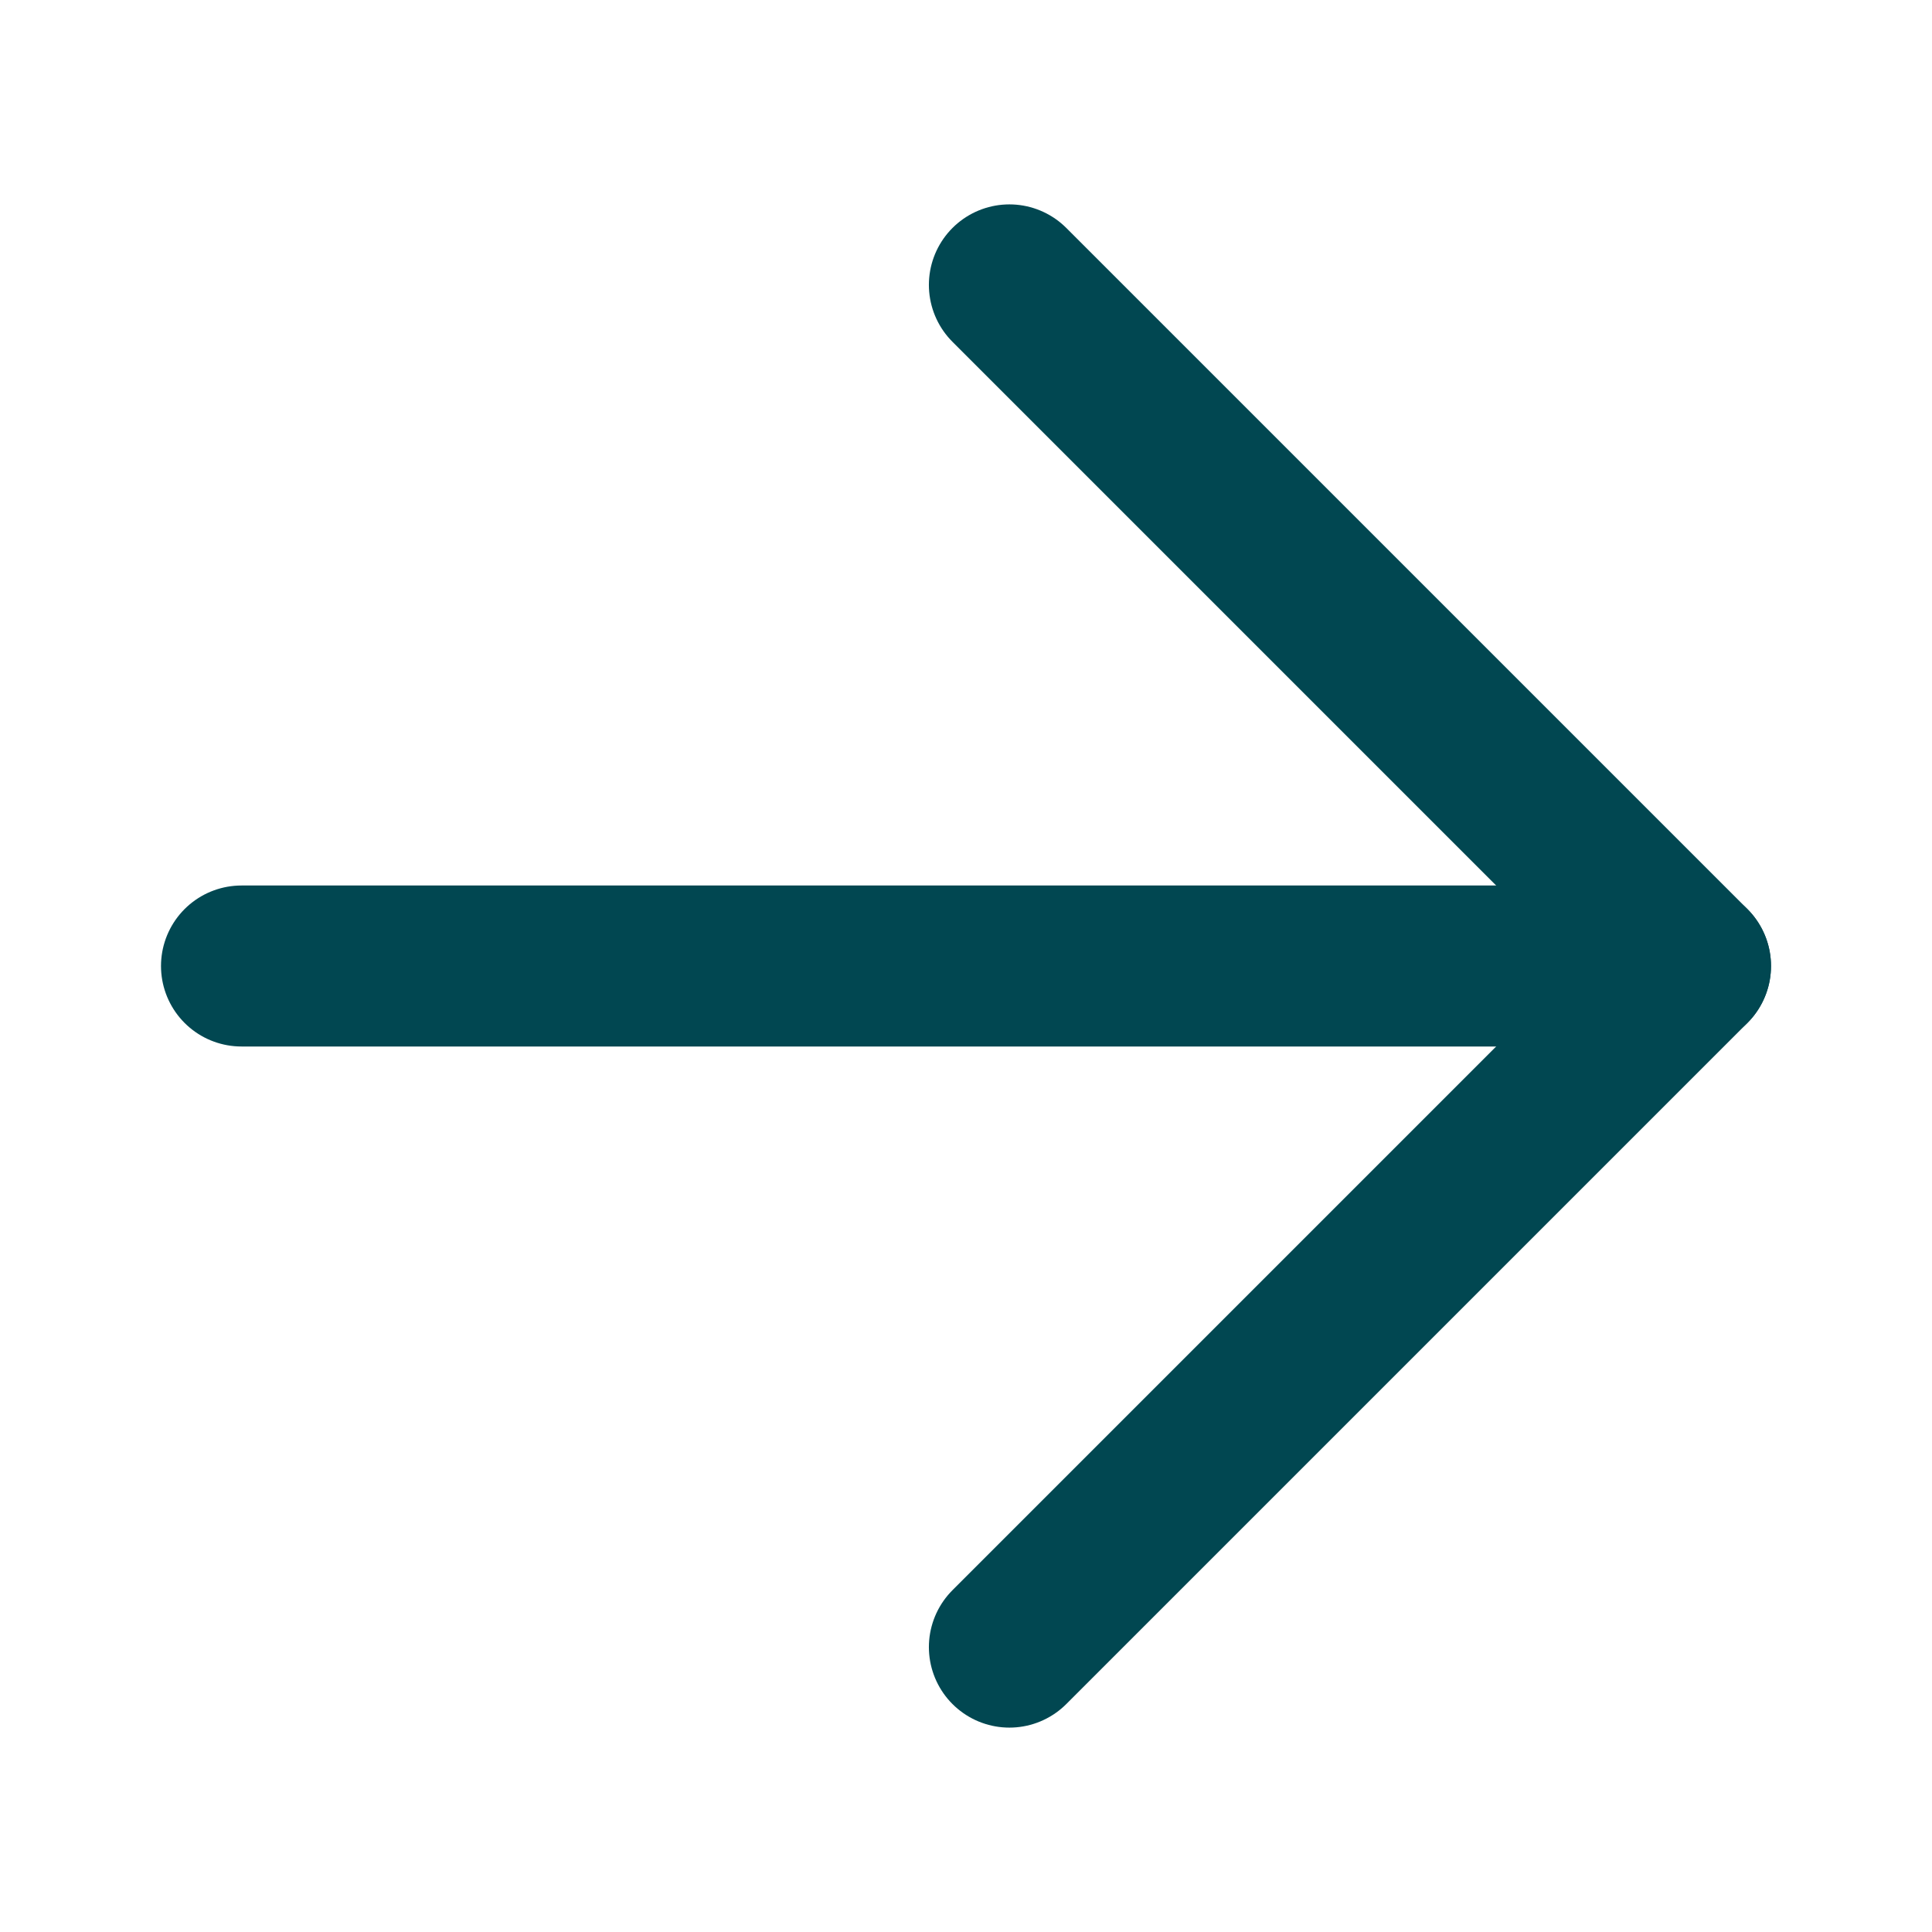
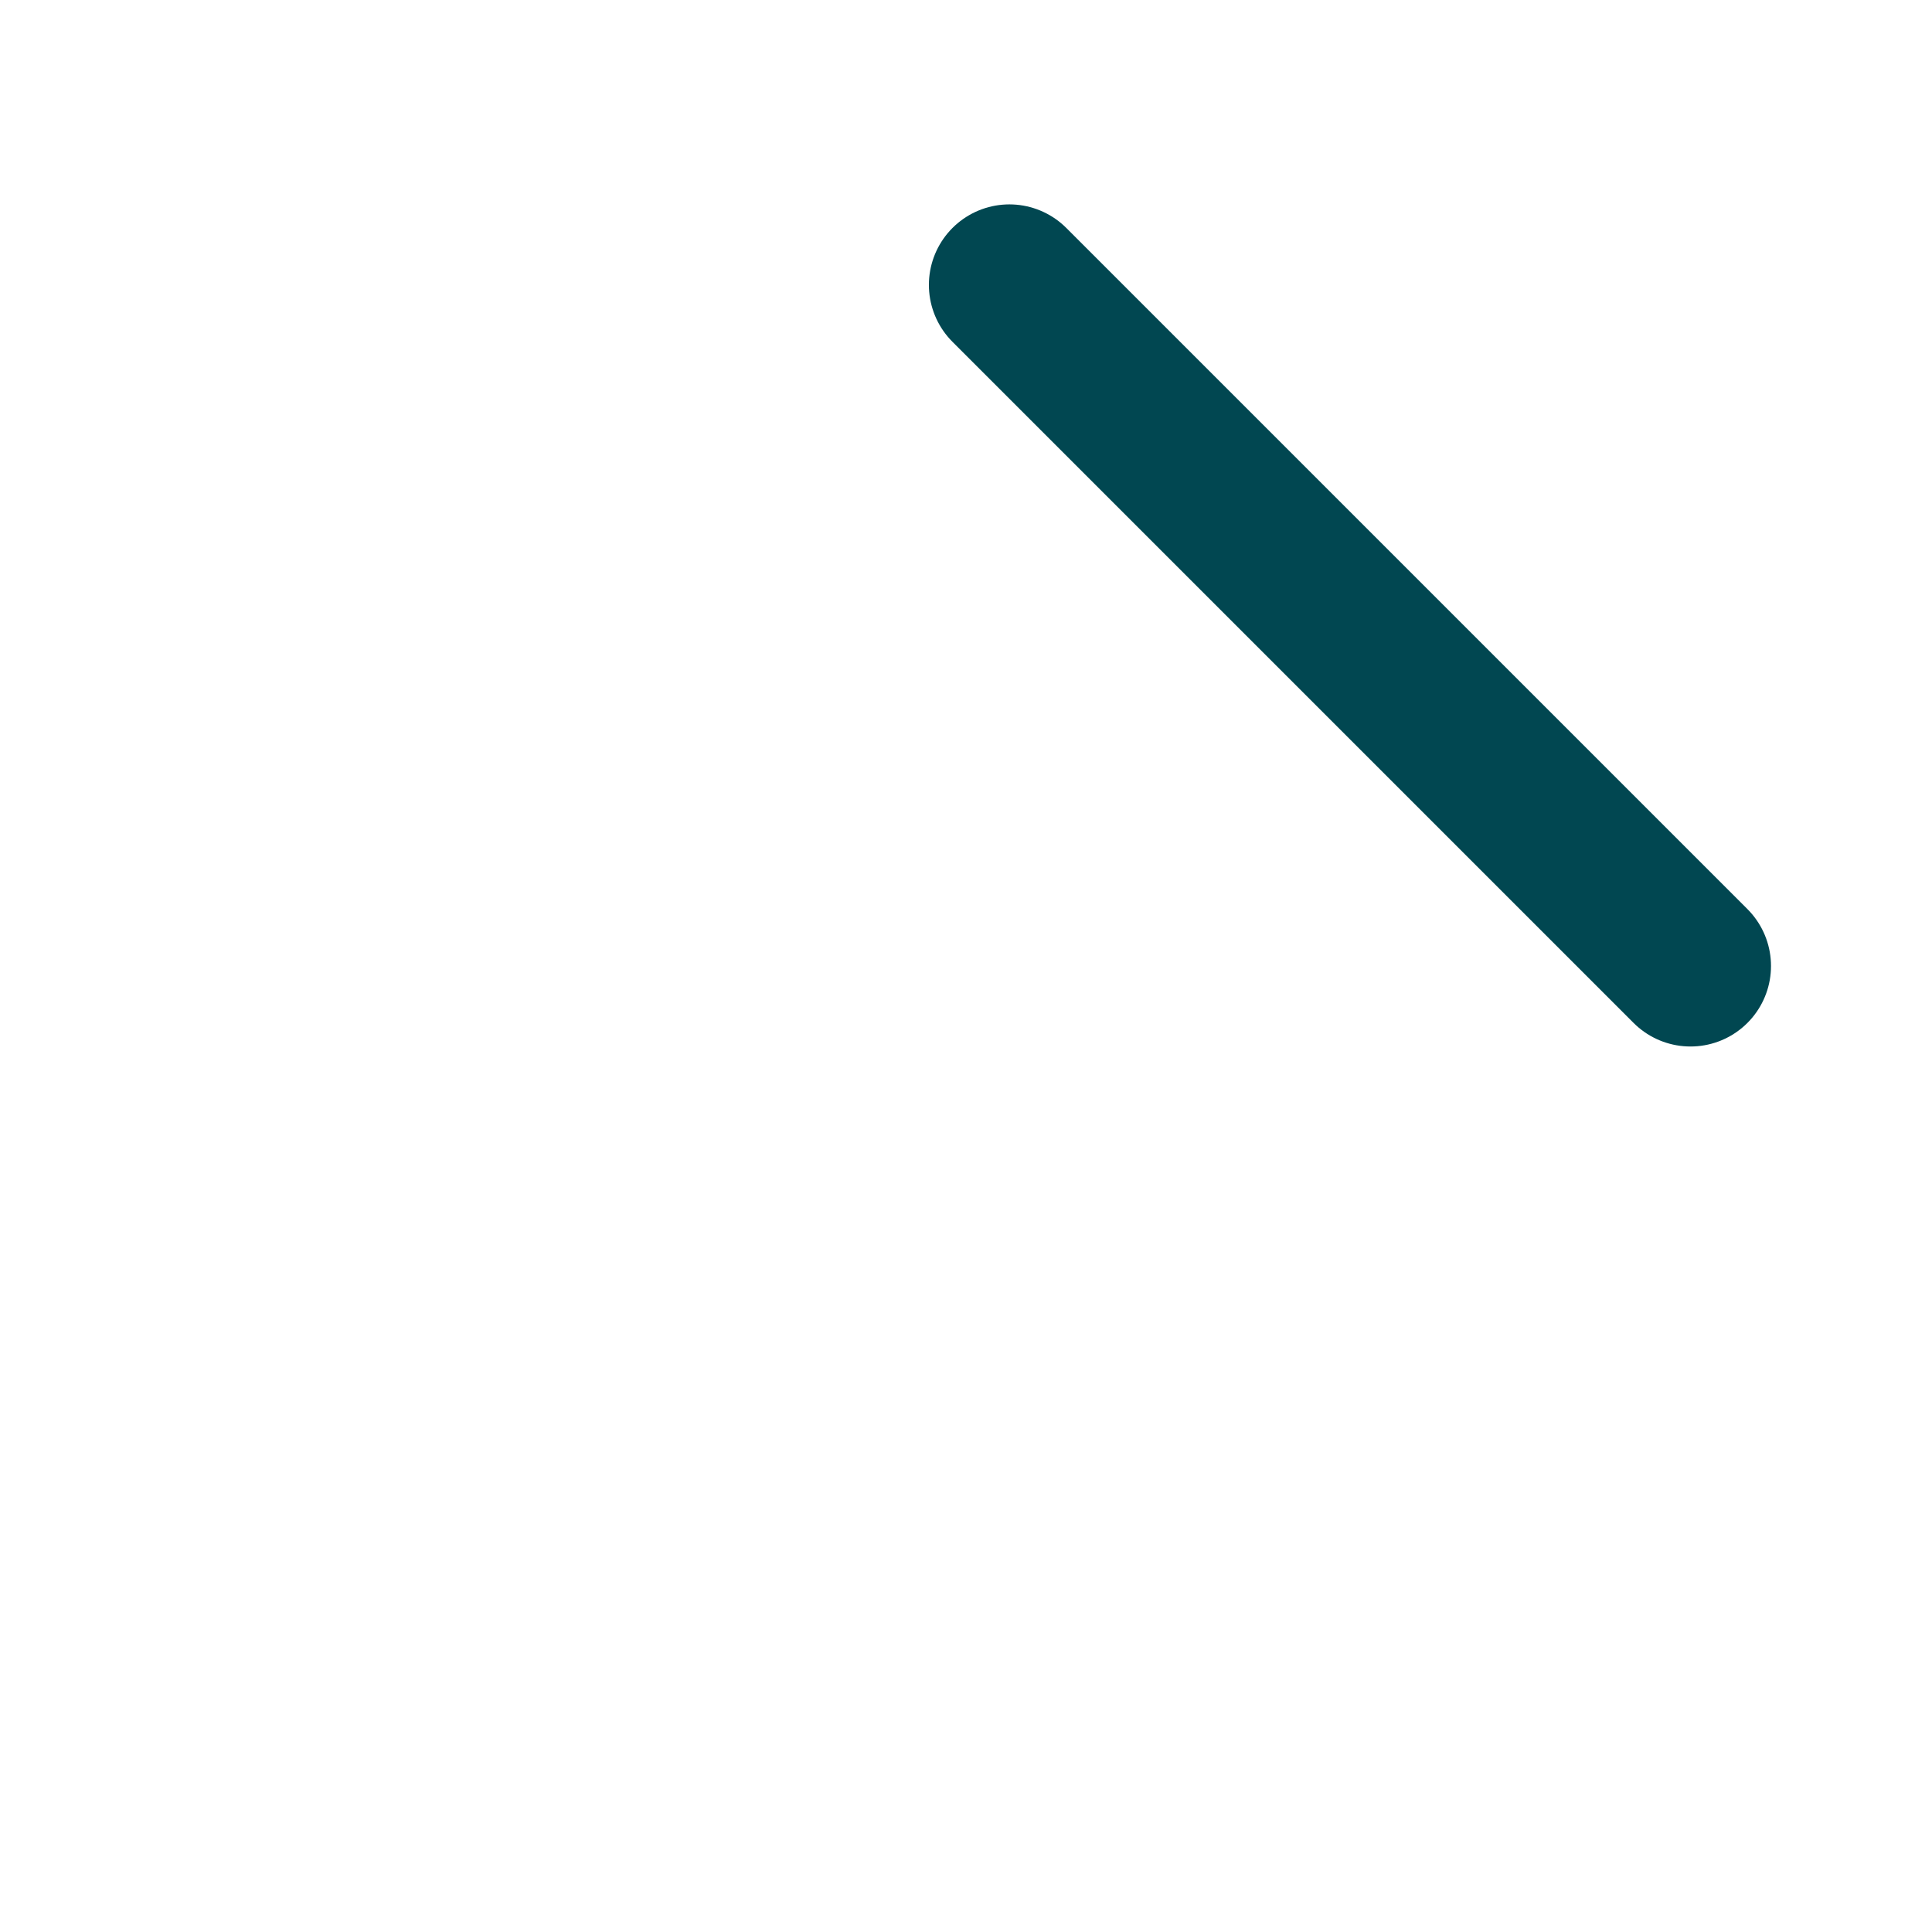
<svg xmlns="http://www.w3.org/2000/svg" width="24" height="24" viewBox="0 0 24 24" fill="none">
-   <path d="M12.539 3.539L21 12L12.539 20.461" stroke="#014751" stroke-width="2" stroke-linecap="round" stroke-linejoin="round" />
-   <path d="M21 12L3 12" stroke="#014751" stroke-width="2" stroke-linecap="round" stroke-linejoin="round" />
+   <path d="M12.539 3.539L21 12" stroke="#014751" stroke-width="2" stroke-linecap="round" stroke-linejoin="round" />
</svg>